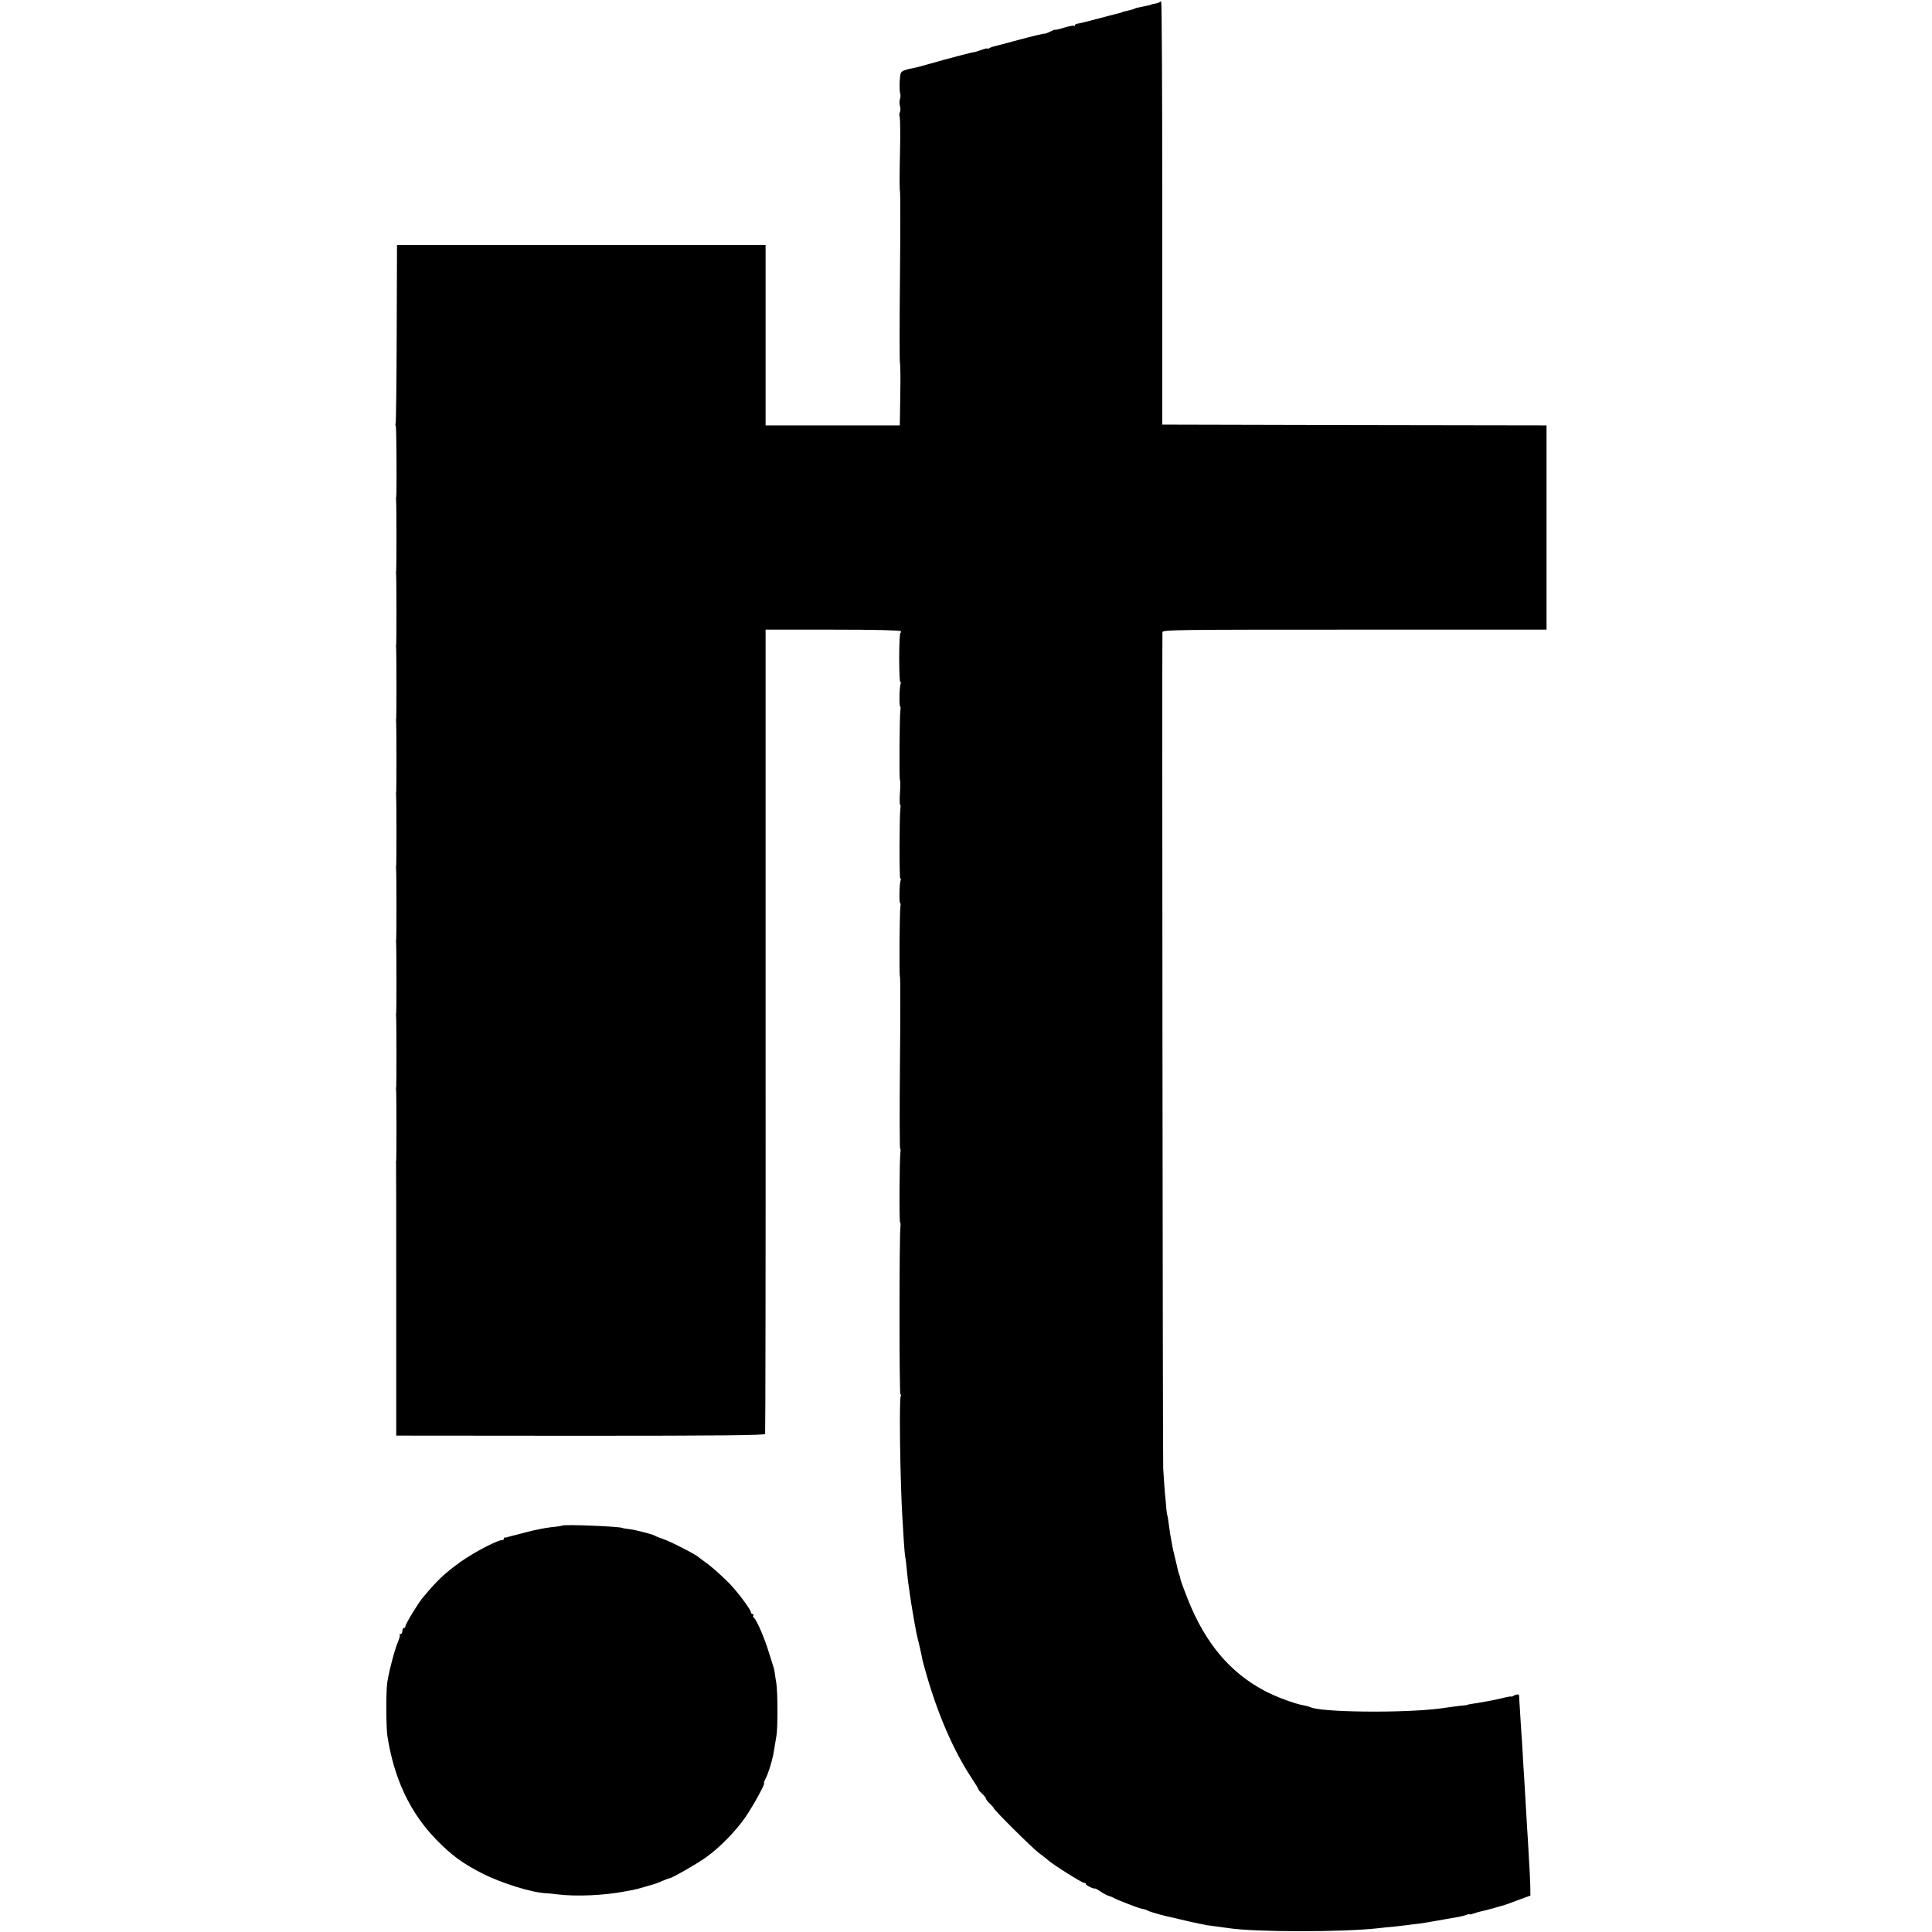
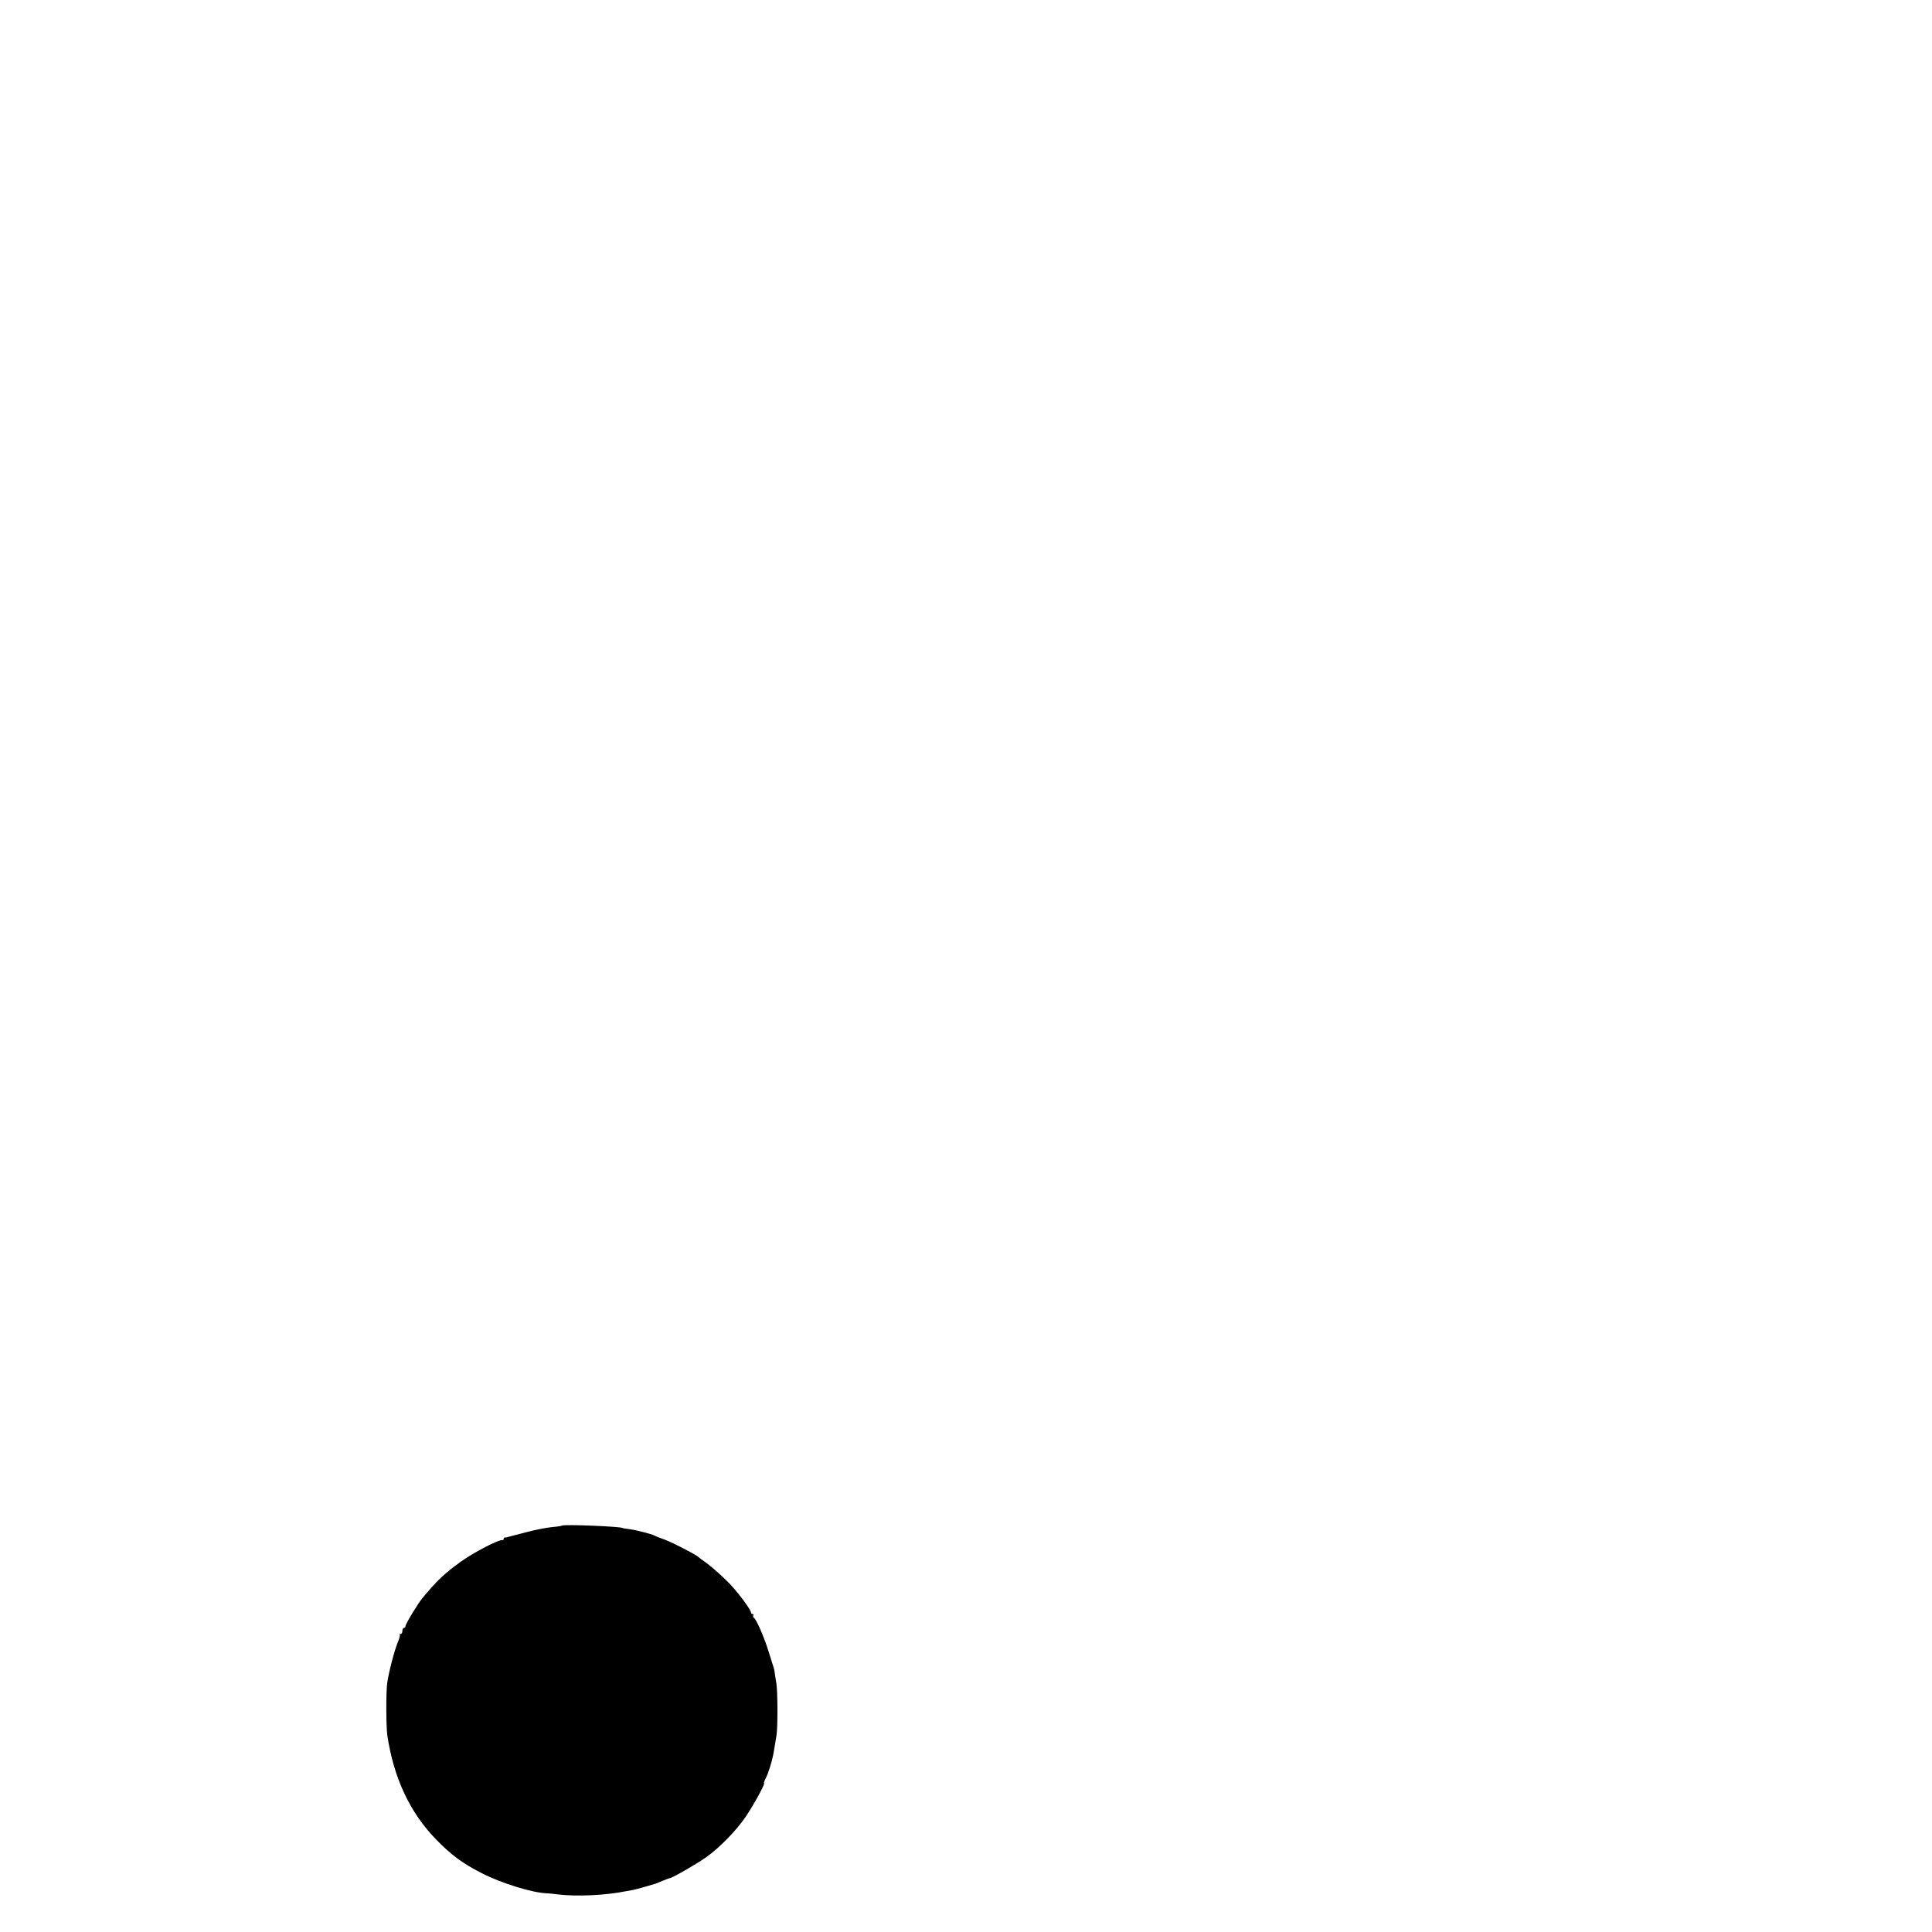
<svg xmlns="http://www.w3.org/2000/svg" version="1.0" width="1258pt" height="1258pt" viewBox="0 0 1258 1258" preserveAspectRatio="xMidYMid meet">
  <g transform="translate(0,1258) scale(0.1,-0.1)" fill="#000000" stroke="none">
-     <path d="M7549 12565 c-3 -2 -16 -7 -30 -9 -13 -2 -24 -5 -24 -6 0 -2 -19 -6 -64 -15 -19 -3 -38 -8 -43 -11 -4 -3 -18 -7 -30 -10 -39 -9 -53 -12 -53 -14 0 -1 -7 -3 -15 -5 -8 -1 -69 -18 -135 -35 -66 -18 -128 -33 -137 -34 -10 0 -18 -5 -18 -10 0 -5 -3 -7 -6 -4 -3 3 -32 -2 -65 -12 -32 -10 -59 -16 -59 -14 0 3 -13 -2 -30 -11 -16 -8 -32 -15 -35 -14 -10 1 -69 -13 -200 -48 -71 -19 -134 -36 -140 -37 -5 -1 -16 -5 -22 -9 -7 -5 -13 -6 -13 -3 0 3 -18 -1 -40 -9 -22 -8 -41 -14 -43 -14 -7 2 -166 -40 -317 -83 -41 -12 -84 -22 -95 -24 -11 -1 -32 -7 -47 -12 -24 -10 -26 -16 -30 -72 -1 -34 0 -69 3 -78 4 -9 3 -26 -1 -37 -4 -11 -4 -32 0 -46 4 -15 4 -32 0 -39 -5 -7 -5 -21 -2 -31 4 -10 5 -119 2 -244 -3 -124 -3 -232 0 -240 3 -8 3 -260 0 -560 -3 -300 -3 -552 0 -560 3 -8 4 -102 2 -210 l-3 -195 -437 0 -437 0 0 587 0 588 -1200 0 -1200 0 -2 -574 c-1 -316 -4 -580 -7 -587 -2 -6 -2 -14 1 -17 5 -5 7 -439 3 -462 -2 -6 -2 -14 -1 -20 3 -14 3 -448 1 -460 -2 -6 -2 -14 -1 -20 3 -14 3 -448 1 -460 -2 -6 -2 -14 -1 -20 3 -14 3 -448 1 -460 -2 -6 -2 -14 -1 -20 3 -14 3 -448 1 -460 -2 -6 -2 -14 -1 -20 3 -14 3 -448 1 -460 -2 -6 -2 -14 -1 -20 3 -14 3 -448 1 -460 -2 -6 -2 -14 -1 -20 3 -14 3 -448 1 -460 -2 -6 -2 -14 -1 -20 3 -14 3 -448 1 -460 -2 -6 -2 -14 -1 -20 3 -14 3 -448 1 -460 -2 -6 -2 -14 -1 -20 1 -5 1 -407 1 -892 l0 -881 1199 -1 c915 0 1200 3 1203 12 2 7 4 1188 3 2624 l0 2613 437 0 c273 0 439 -4 443 -10 3 -6 3 -10 -2 -10 -4 0 -8 -72 -8 -160 0 -88 3 -160 7 -160 4 0 5 -6 2 -14 -8 -20 -10 -146 -3 -146 3 0 4 -10 2 -22 -6 -34 -9 -458 -3 -458 3 0 3 -36 0 -80 -3 -44 -2 -80 1 -80 3 0 4 -10 2 -22 -7 -42 -8 -458 -1 -458 4 0 5 -6 2 -14 -8 -20 -10 -146 -3 -146 3 0 4 -10 2 -22 -6 -34 -9 -458 -3 -458 3 0 3 -252 0 -560 -3 -308 -2 -560 1 -560 3 0 4 -10 2 -22 -6 -37 -9 -458 -2 -458 3 0 4 -12 2 -28 -8 -57 -8 -1092 0 -1092 5 0 5 -4 2 -10 -11 -17 -4 -538 10 -780 8 -145 15 -246 19 -267 3 -12 8 -53 11 -90 4 -37 8 -79 11 -93 2 -14 6 -43 9 -65 3 -22 7 -49 9 -60 2 -11 7 -40 11 -65 4 -25 9 -54 11 -65 2 -11 7 -33 9 -48 3 -15 12 -56 21 -90 8 -34 16 -71 18 -82 1 -11 13 -56 26 -100 75 -265 179 -504 291 -674 27 -41 49 -77 49 -81 0 -3 11 -17 25 -30 14 -13 25 -27 25 -32 0 -5 11 -19 25 -32 14 -13 25 -26 25 -29 0 -11 253 -262 295 -293 22 -16 49 -37 60 -47 30 -28 220 -147 233 -147 7 0 12 -3 12 -8 0 -8 51 -33 60 -29 3 1 19 -8 35 -19 17 -12 41 -25 55 -29 14 -4 30 -11 35 -15 10 -7 150 -62 173 -67 6 -2 18 -4 25 -6 6 -1 17 -5 22 -9 9 -5 69 -23 115 -34 8 -2 51 -12 95 -22 44 -11 98 -23 120 -27 22 -5 47 -9 55 -11 8 -1 35 -5 60 -8 25 -3 61 -8 80 -11 171 -26 734 -27 970 -1 25 3 70 8 100 10 30 3 73 8 95 11 22 3 58 8 80 10 22 3 76 12 120 20 44 8 98 17 119 21 22 3 50 10 63 15 13 5 23 6 23 4 0 -2 11 0 25 5 14 5 36 12 48 14 12 2 49 12 82 21 33 10 60 17 60 17 0 -1 41 13 90 32 l90 33 -1 69 c-1 38 -5 119 -9 179 -3 61 -8 144 -11 185 -7 127 -14 241 -19 325 -3 44 -8 118 -10 165 -3 47 -7 123 -11 170 -3 47 -7 112 -9 145 -2 33 -4 63 -4 67 -1 8 -22 5 -38 -5 -7 -5 -13 -6 -13 -4 0 2 -26 -2 -57 -10 -32 -8 -67 -15 -78 -17 -71 -13 -101 -18 -124 -21 -14 -2 -26 -5 -26 -6 0 -1 -11 -3 -25 -4 -14 -1 -47 -5 -75 -9 -27 -4 -63 -9 -80 -11 -239 -31 -789 -25 -845 10 -4 2 -21 7 -39 10 -61 11 -184 56 -260 97 -223 119 -382 308 -495 590 -25 62 -47 122 -49 133 -2 11 -6 27 -10 35 -3 8 -10 35 -15 60 -6 25 -14 59 -18 75 -4 17 -9 37 -10 45 -1 8 -5 29 -8 45 -4 17 -9 50 -12 75 -8 59 -12 85 -14 85 -1 0 -3 16 -5 35 -1 19 -6 69 -10 110 -3 41 -9 113 -11 160 -3 64 -8 5349 -5 5443 1 16 67 17 1251 17 l1250 0 0 665 0 665 -1251 2 -1251 3 0 1378 c0 757 -3 1377 -7 1377 -4 0 -10 -2 -12 -5z" />
    <path d="M3659 2646 c-2 -2 -33 -7 -69 -10 -36 -4 -108 -18 -160 -32 -106 -27 -123 -32 -130 -34 -3 -1 -8 -2 -12 -1 -5 0 -8 -4 -8 -9 0 -5 -3 -9 -7 -8 -25 5 -186 -79 -273 -141 -108 -78 -151 -119 -248 -235 -31 -37 -112 -171 -112 -185 0 -6 -4 -11 -10 -11 -5 0 -10 -9 -10 -20 0 -11 -5 -20 -12 -20 -6 0 -9 -3 -5 -6 3 -3 -3 -25 -13 -48 -21 -49 -60 -199 -69 -266 -8 -60 -7 -284 1 -340 42 -279 148 -504 320 -680 95 -97 169 -153 293 -216 130 -67 332 -129 425 -132 8 0 40 -3 70 -7 118 -15 310 -7 443 20 15 3 37 7 50 9 12 2 49 12 82 22 33 10 62 18 65 19 3 1 22 9 44 18 21 9 42 17 46 17 14 0 175 92 237 136 89 63 196 173 259 265 53 79 130 219 119 219 -3 0 2 14 11 31 17 33 39 104 49 154 5 29 9 50 21 125 9 52 8 288 -1 340 -4 25 -9 54 -10 65 -1 11 -4 27 -7 35 -3 8 -18 56 -33 105 -28 92 -80 211 -96 221 -5 3 -7 10 -4 15 4 5 1 9 -4 9 -6 0 -11 5 -11 10 0 20 -101 153 -156 205 -63 61 -110 101 -144 125 -19 13 -37 27 -40 30 -15 16 -188 105 -235 120 -22 7 -44 16 -50 20 -9 6 -47 17 -130 37 -11 2 -33 6 -50 8 -16 2 -30 4 -30 5 0 10 -385 26 -396 16z" />
  </g>
</svg>